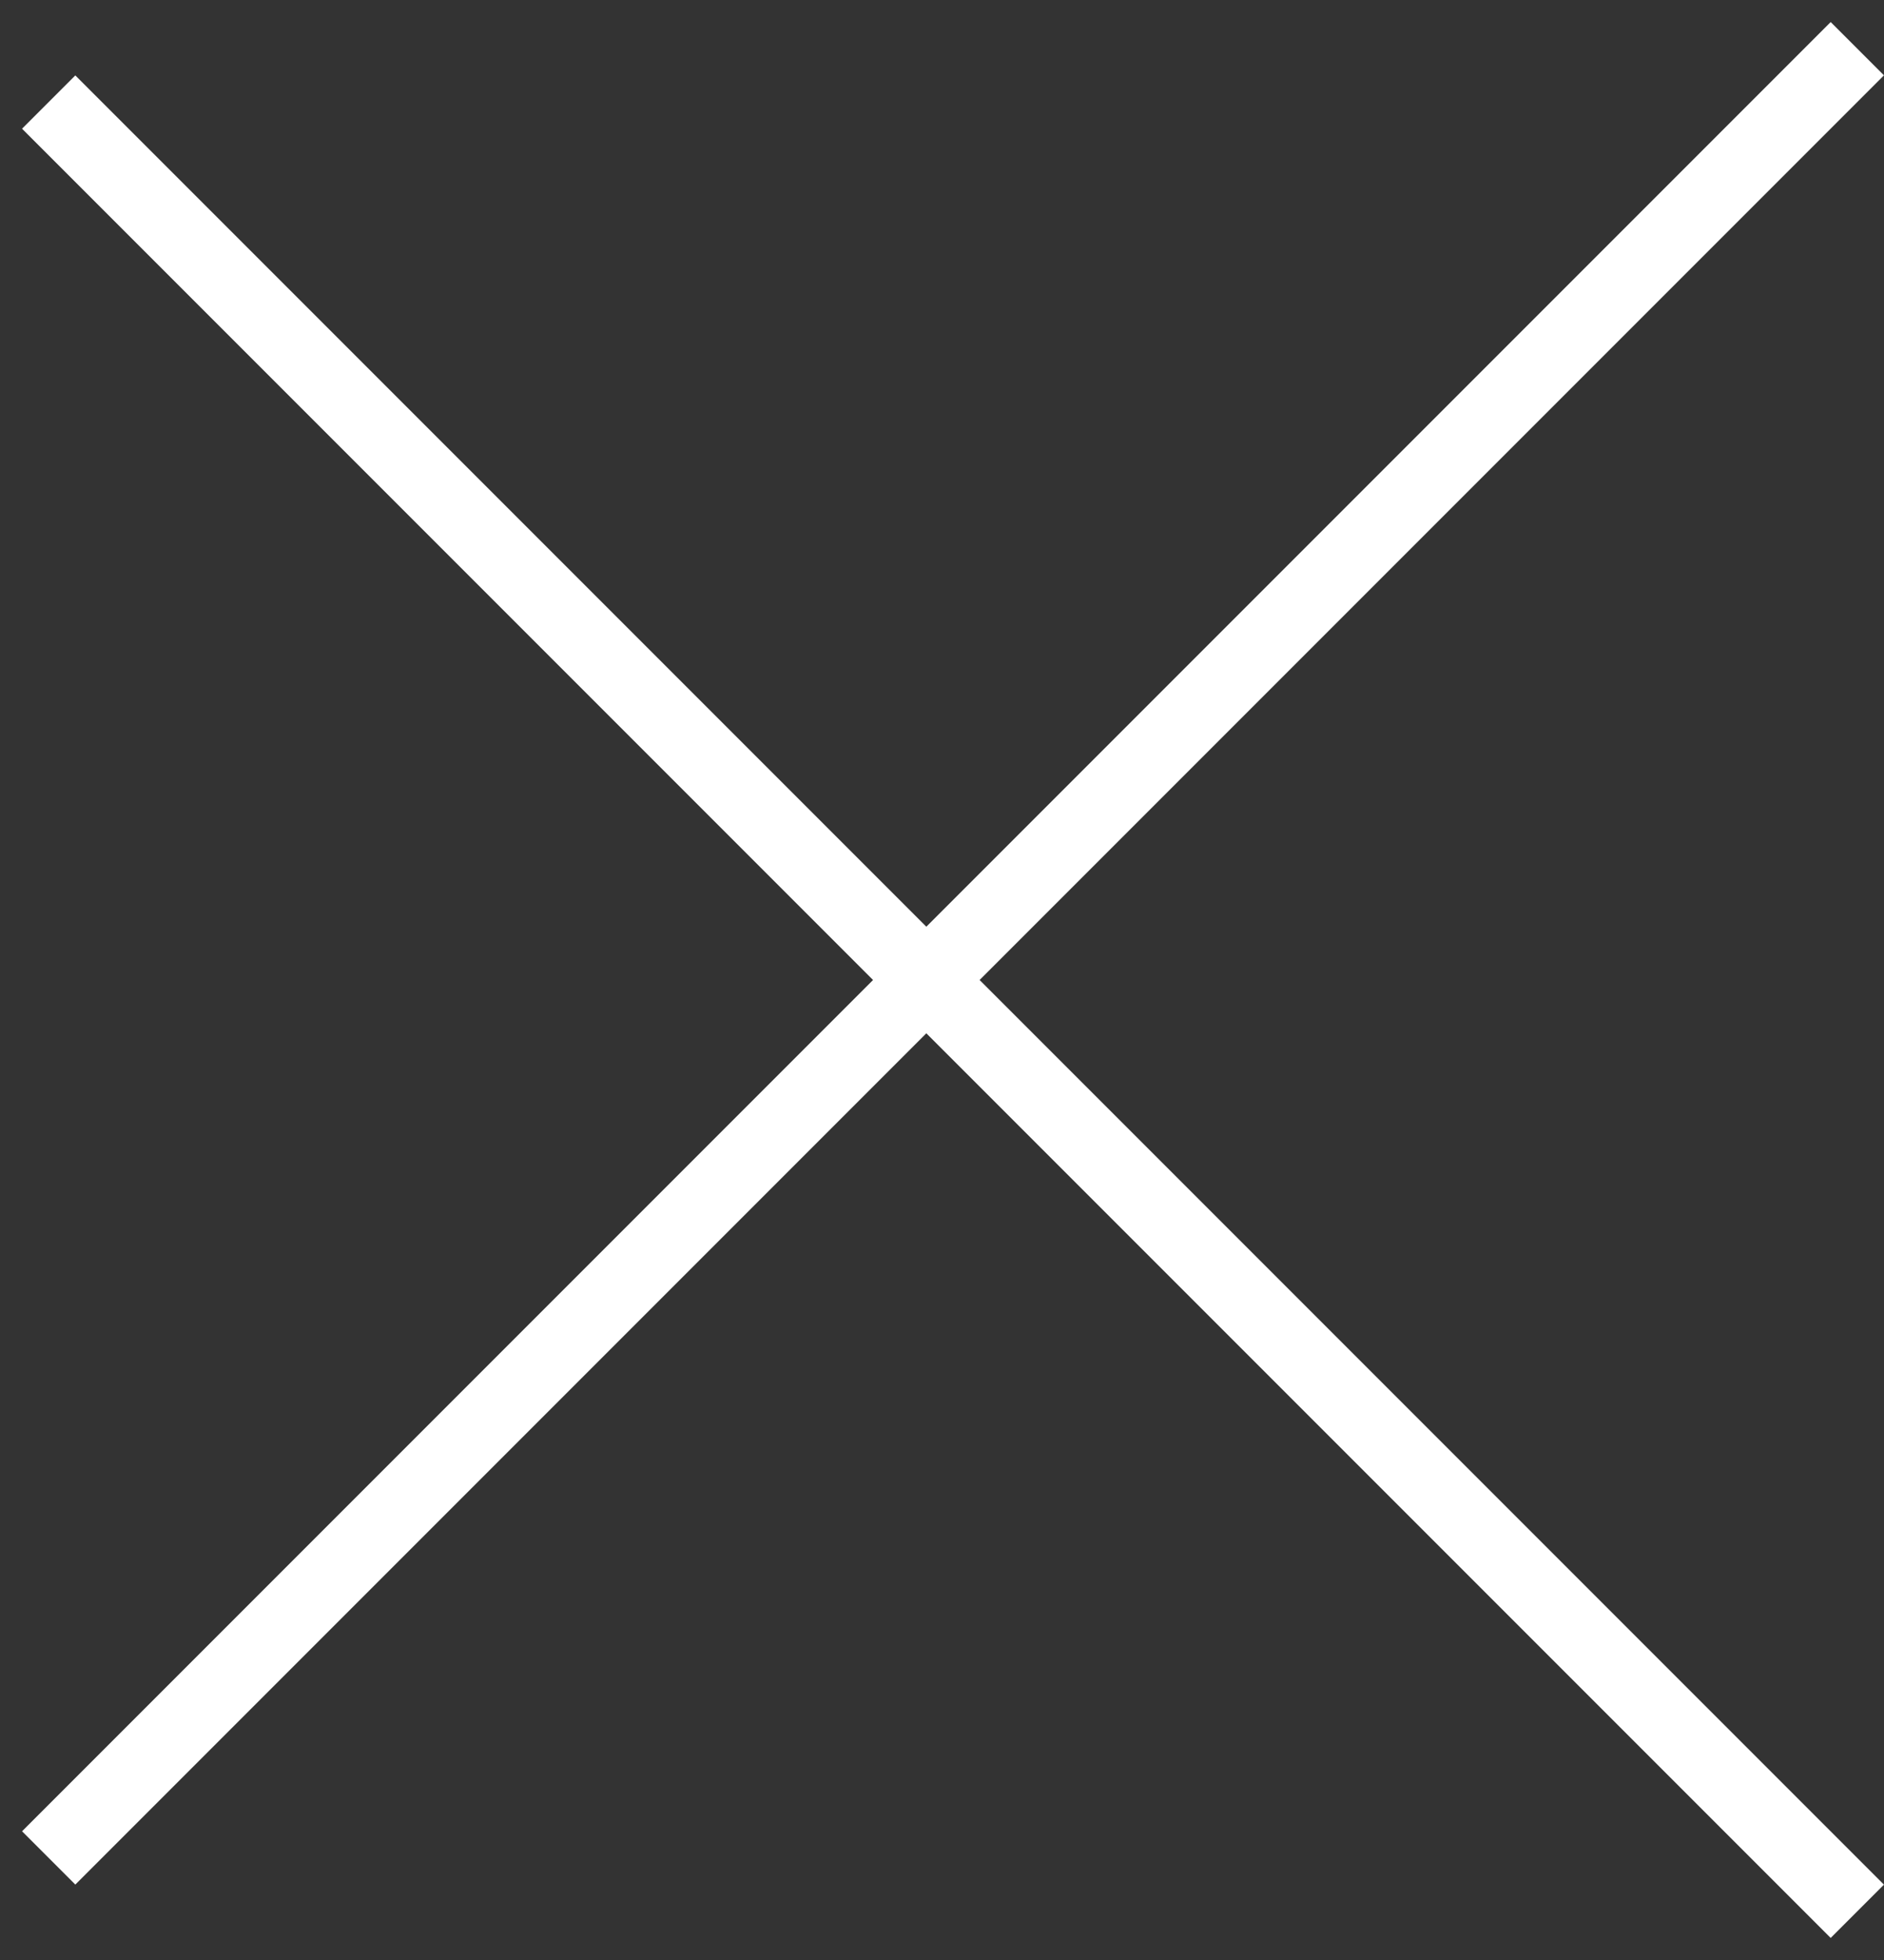
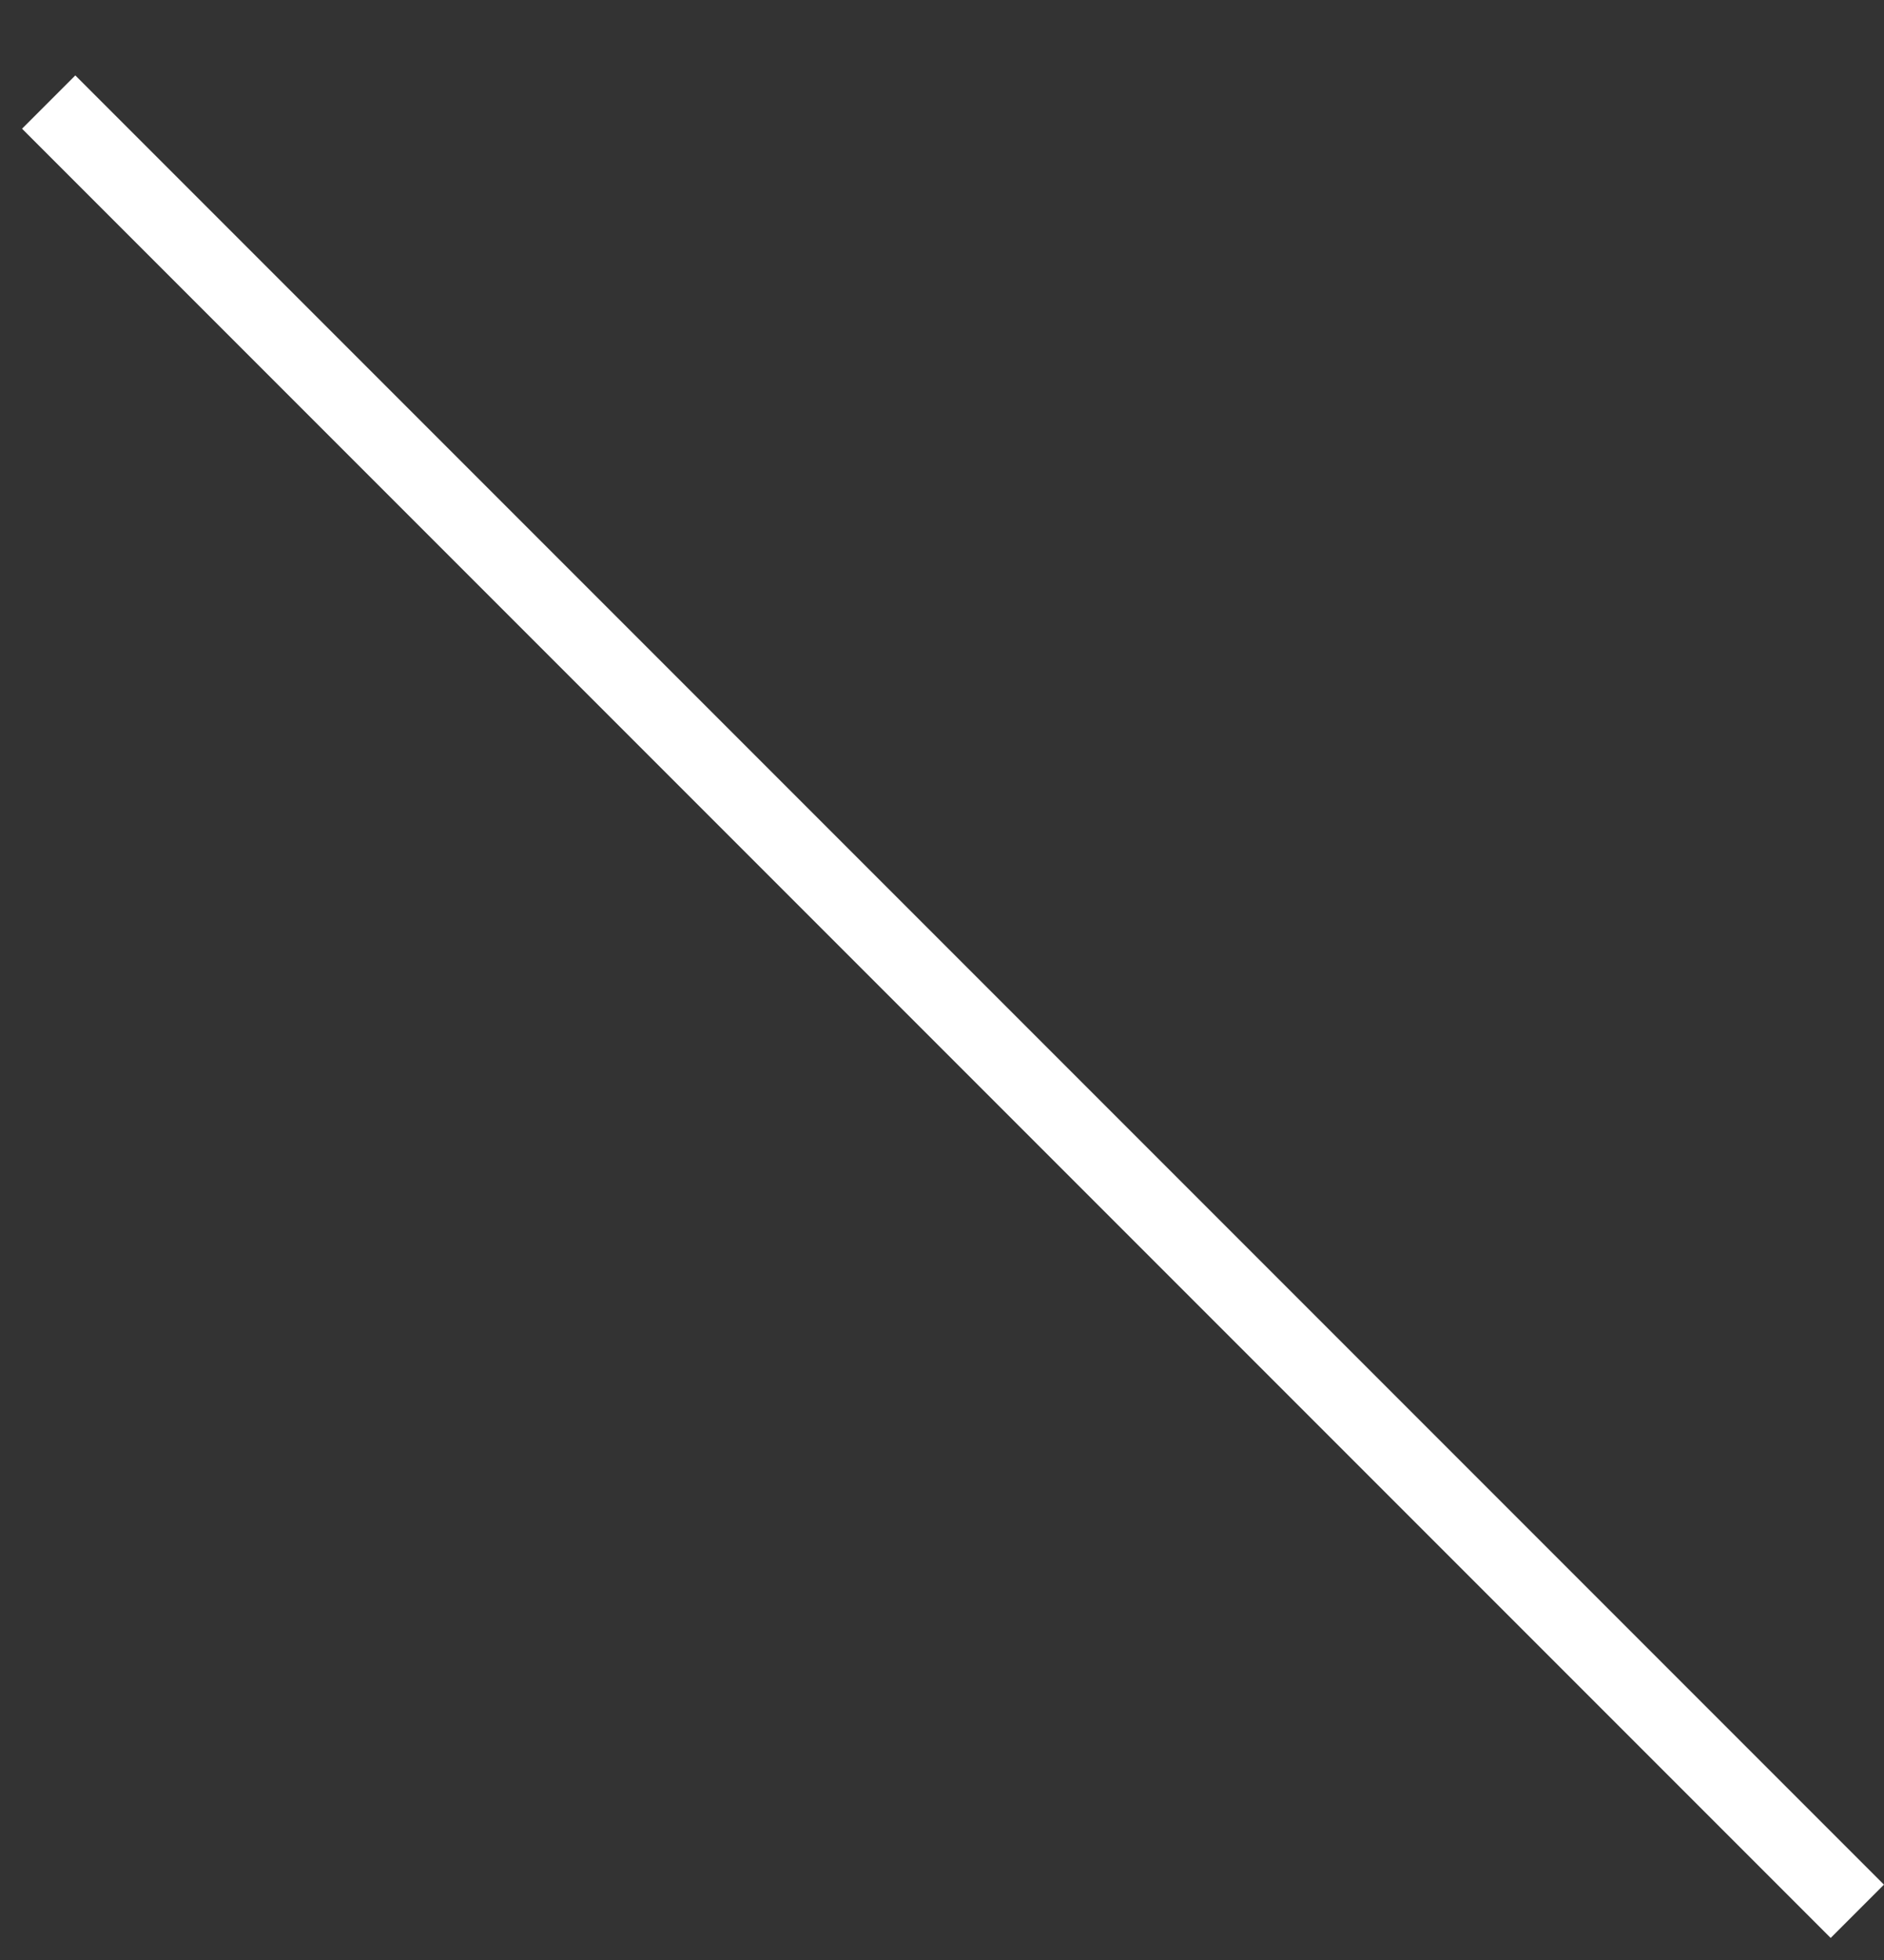
<svg xmlns="http://www.w3.org/2000/svg" width="25" height="26" viewBox="0 0 25 26" fill="none">
  <rect x="0" y="0" width="25" height="26" fill="#333333" stroke="none" />
-   <line x1="0.646" y1="24.646" x2="24.646" y2="0.646" stroke="white" />
  <line x1="24.646" y1="25.354" x2="0.646" y2="1.354" stroke="white" />
</svg>